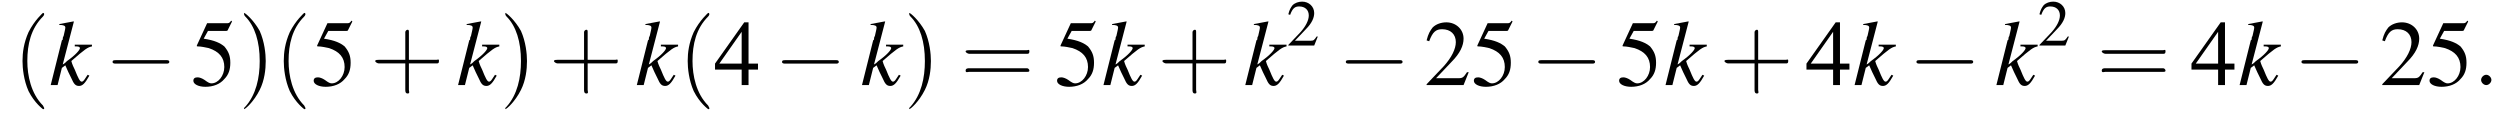
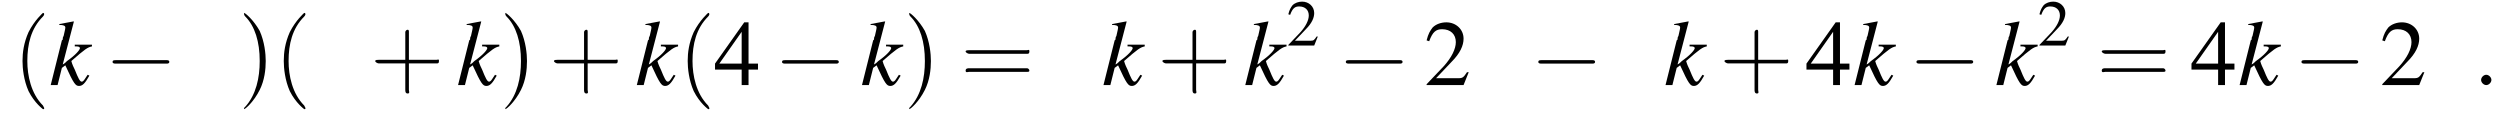
<svg xmlns="http://www.w3.org/2000/svg" xmlns:xlink="http://www.w3.org/1999/xlink" version="1.1" width="290.9pt" height="13.6pt" viewBox="91.2 83.4 290.9 13.6">
  <defs>
    <path id="g7-58" d="M2.1-.6C2.1-.9 1.8-1.2 1.5-1.2S.9-.9 .9-.6S1.2 0 1.5 0S2.1-.3 2.1-.6Z" />
    <use id="g11-50" xlink:href="#g3-50" transform="scale(.7)" />
    <use id="g15-50" xlink:href="#g3-50" />
    <use id="g15-52" xlink:href="#g3-52" />
    <use id="g15-53" xlink:href="#g3-53" />
-     <path id="g8-107" d="M4.5-1.2L4.3-.9C4.1-.6 4-.4 3.8-.4C3.6-.4 3.4-.8 3-1.8C2.9-2 2.7-2.4 2.6-2.8C4.2-4.2 4.5-4.4 5-4.5V-4.7H3V-4.5H3.2C3.5-4.5 3.6-4.4 3.6-4.3C3.6-4.1 3.1-3.5 2.1-2.8C1.9-2.6 1.8-2.5 1.6-2.4L2.9-7.4L2.8-7.4C2.2-7.3 1.8-7.2 1.2-7.1V-7C1.7-7 1.9-6.9 1.9-6.7C1.9-6.5 1.8-6.2 1.7-5.7C1.6-5.6 1.6-5.4 1.6-5.3L1.5-5.2L.2 0H1L1.5-2L1.9-2.3C2.1-1.8 2.4-1.2 2.6-.8C2.9-.1 3.1 .1 3.5 .1C3.9 .1 4.2-.2 4.7-1.1L4.5-1.2Z" />
+     <path id="g8-107" d="M4.5-1.2L4.3-.9C4.1-.6 4-.4 3.8-.4C3.6-.4 3.4-.8 3-1.8C2.9-2 2.7-2.4 2.6-2.8C4.2-4.2 4.5-4.4 5-4.5V-4.7H3V-4.5H3.2C3.5-4.5 3.6-4.4 3.6-4.3C3.6-4.1 3.1-3.5 2.1-2.8C1.9-2.6 1.8-2.5 1.6-2.4L2.9-7.4L2.8-7.4C2.2-7.3 1.8-7.2 1.2-7.1V-7C1.7-7 1.9-6.9 1.9-6.7C1.9-6.5 1.8-6.2 1.7-5.7C1.6-5.6 1.6-5.4 1.6-5.3L1.5-5.2L.2 0H1L1.5-2L1.9-2.3C2.9-.1 3.1 .1 3.5 .1C3.9 .1 4.2-.2 4.7-1.1L4.5-1.2Z" />
    <path id="g3-50" d="M5.2-1.5L5-1.5C4.6-.9 4.5-.8 4-.8H1.4L3.2-2.7C4.2-3.7 4.6-4.6 4.6-5.4C4.6-6.5 3.7-7.3 2.6-7.3C2-7.3 1.4-7.1 1-6.7C.7-6.3 .5-6 .3-5.2L.6-5.1C1-6.2 1.4-6.5 2.1-6.5C3.1-6.5 3.7-5.9 3.7-5C3.7-4.2 3.2-3.2 2.3-2.2L.3-.1V0H4.6L5.2-1.5Z" />
    <path id="g3-52" d="M5.1-2.5H4V-7.3H3.5L.1-2.5V-1.8H3.2V0H4V-1.8H5.1V-2.5ZM3.2-2.5H.6L3.2-6.2V-2.5Z" />
-     <path id="g3-53" d="M2-6.3H4.1C4.3-6.3 4.3-6.4 4.3-6.4L4.8-7.4L4.7-7.5C4.5-7.2 4.4-7.2 4.2-7.2H1.9L.7-4.6C.7-4.6 .7-4.6 .7-4.6C.7-4.5 .7-4.5 .8-4.5C1.2-4.5 1.6-4.4 2.1-4.3C3.3-3.9 3.9-3.2 3.9-2.1C3.9-1.1 3.2-.2 2.4-.2C2.2-.2 2-.3 1.6-.6C1.3-.8 1-.9 .8-.9C.5-.9 .3-.8 .3-.5C.3-.1 .9 .2 1.7 .2C2.6 .2 3.4-.1 3.9-.7C4.4-1.2 4.6-1.8 4.6-2.6C4.6-3.4 4.4-3.9 3.9-4.5C3.4-4.9 2.8-5.2 1.5-5.4L2-6.3Z" />
    <use id="g16-40" xlink:href="#g12-40" transform="scale(1.4)" />
    <use id="g16-41" xlink:href="#g12-41" transform="scale(1.4)" />
    <use id="g16-43" xlink:href="#g12-43" transform="scale(1.4)" />
    <use id="g16-61" xlink:href="#g12-61" transform="scale(1.4)" />
    <path id="g12-40" d="M2.6 1.9C2.6 1.9 2.6 1.9 2.5 1.7C1.5 .7 1.2-.8 1.2-2C1.2-3.4 1.5-4.7 2.5-5.7C2.6-5.8 2.6-5.9 2.6-5.9C2.6-5.9 2.6-6 2.5-6C2.5-6 1.8-5.4 1.3-4.4C.9-3.5 .8-2.7 .8-2C.8-1.4 .9-.4 1.3 .5C1.8 1.5 2.5 2 2.5 2C2.6 2 2.6 2 2.6 1.9Z" />
    <path id="g12-41" d="M2.3-2C2.3-2.6 2.2-3.6 1.8-4.5C1.3-5.4 .6-6 .5-6C.5-6 .5-5.9 .5-5.9C.5-5.9 .5-5.8 .6-5.7C1.4-4.9 1.8-3.6 1.8-2C1.8-.6 1.5 .8 .6 1.8C.5 1.9 .5 1.9 .5 1.9C.5 2 .5 2 .5 2C.6 2 1.3 1.4 1.8 .4C2.2-.4 2.3-1.3 2.3-2Z" />
    <path id="g12-43" d="M3.2-1.8H5.5C5.6-1.8 5.7-1.8 5.7-2S5.6-2.1 5.5-2.1H3.2V-4.4C3.2-4.5 3.2-4.6 3.1-4.6S2.9-4.5 2.9-4.4V-2.1H.7C.6-2.1 .4-2.1 .4-2S.6-1.8 .7-1.8H2.9V.4C2.9 .5 2.9 .7 3.1 .7S3.2 .5 3.2 .4V-1.8Z" />
    <path id="g12-61" d="M5.5-2.6C5.6-2.6 5.7-2.6 5.7-2.8S5.6-2.9 5.5-2.9H.7C.6-2.9 .4-2.9 .4-2.8S.6-2.6 .7-2.6H5.5ZM5.5-1.1C5.6-1.1 5.7-1.1 5.7-1.2S5.6-1.4 5.5-1.4H.7C.6-1.4 .4-1.4 .4-1.2S.6-1.1 .7-1.1H5.5Z" />
    <path id="g1-0" d="M7.2-2.5C7.3-2.5 7.5-2.5 7.5-2.7S7.3-2.9 7.2-2.9H1.3C1.1-2.9 .9-2.9 .9-2.7S1.1-2.5 1.3-2.5H7.2Z" />
  </defs>
  <g id="page1">
    <use x="92.7" y="93.3" xlink:href="#g16-40" />
    <use x="96.9" y="93.3" xlink:href="#g8-107" />
    <use x="103.4" y="93.3" xlink:href="#g1-0" />
    <use x="113.4" y="93.3" xlink:href="#g15-53" />
    <use x="118.9" y="93.3" xlink:href="#g16-41" />
    <use x="123.1" y="93.3" xlink:href="#g16-40" />
    <use x="127.4" y="93.3" xlink:href="#g15-53" />
    <use x="134.3" y="93.3" xlink:href="#g16-43" />
    <use x="144.3" y="93.3" xlink:href="#g8-107" />
    <use x="149.3" y="93.3" xlink:href="#g16-41" />
    <use x="155.1" y="93.3" xlink:href="#g16-43" />
    <use x="165.1" y="93.3" xlink:href="#g8-107" />
    <use x="170.1" y="93.3" xlink:href="#g16-40" />
    <use x="174.3" y="93.3" xlink:href="#g15-52" />
    <use x="181.3" y="93.3" xlink:href="#g1-0" />
    <use x="191.3" y="93.3" xlink:href="#g8-107" />
    <use x="196.3" y="93.3" xlink:href="#g16-41" />
    <use x="203" y="93.3" xlink:href="#g16-61" />
    <use x="213.9" y="93.3" xlink:href="#g15-53" />
    <use x="219.4" y="93.3" xlink:href="#g8-107" />
    <use x="225.9" y="93.3" xlink:href="#g16-43" />
    <use x="235.9" y="93.3" xlink:href="#g8-107" />
    <use x="240.9" y="88.7" xlink:href="#g11-50" />
    <use x="246.9" y="93.3" xlink:href="#g1-0" />
    <use x="256.9" y="93.3" xlink:href="#g15-50" />
    <use x="262.4" y="93.3" xlink:href="#g15-53" />
    <use x="269.3" y="93.3" xlink:href="#g1-0" />
    <use x="279.3" y="93.3" xlink:href="#g15-53" />
    <use x="284.8" y="93.3" xlink:href="#g8-107" />
    <use x="291.3" y="93.3" xlink:href="#g16-43" />
    <use x="301.3" y="93.3" xlink:href="#g15-52" />
    <use x="306.8" y="93.3" xlink:href="#g8-107" />
    <use x="313.3" y="93.3" xlink:href="#g1-0" />
    <use x="323.3" y="93.3" xlink:href="#g8-107" />
    <use x="328.3" y="88.7" xlink:href="#g11-50" />
    <use x="335.2" y="93.3" xlink:href="#g16-61" />
    <use x="346.1" y="93.3" xlink:href="#g15-52" />
    <use x="351.6" y="93.3" xlink:href="#g8-107" />
    <use x="358.1" y="93.3" xlink:href="#g1-0" />
    <use x="368.1" y="93.3" xlink:href="#g15-50" />
    <use x="373.6" y="93.3" xlink:href="#g15-53" />
    <use x="379" y="93.3" xlink:href="#g7-58" />
  </g>
</svg>